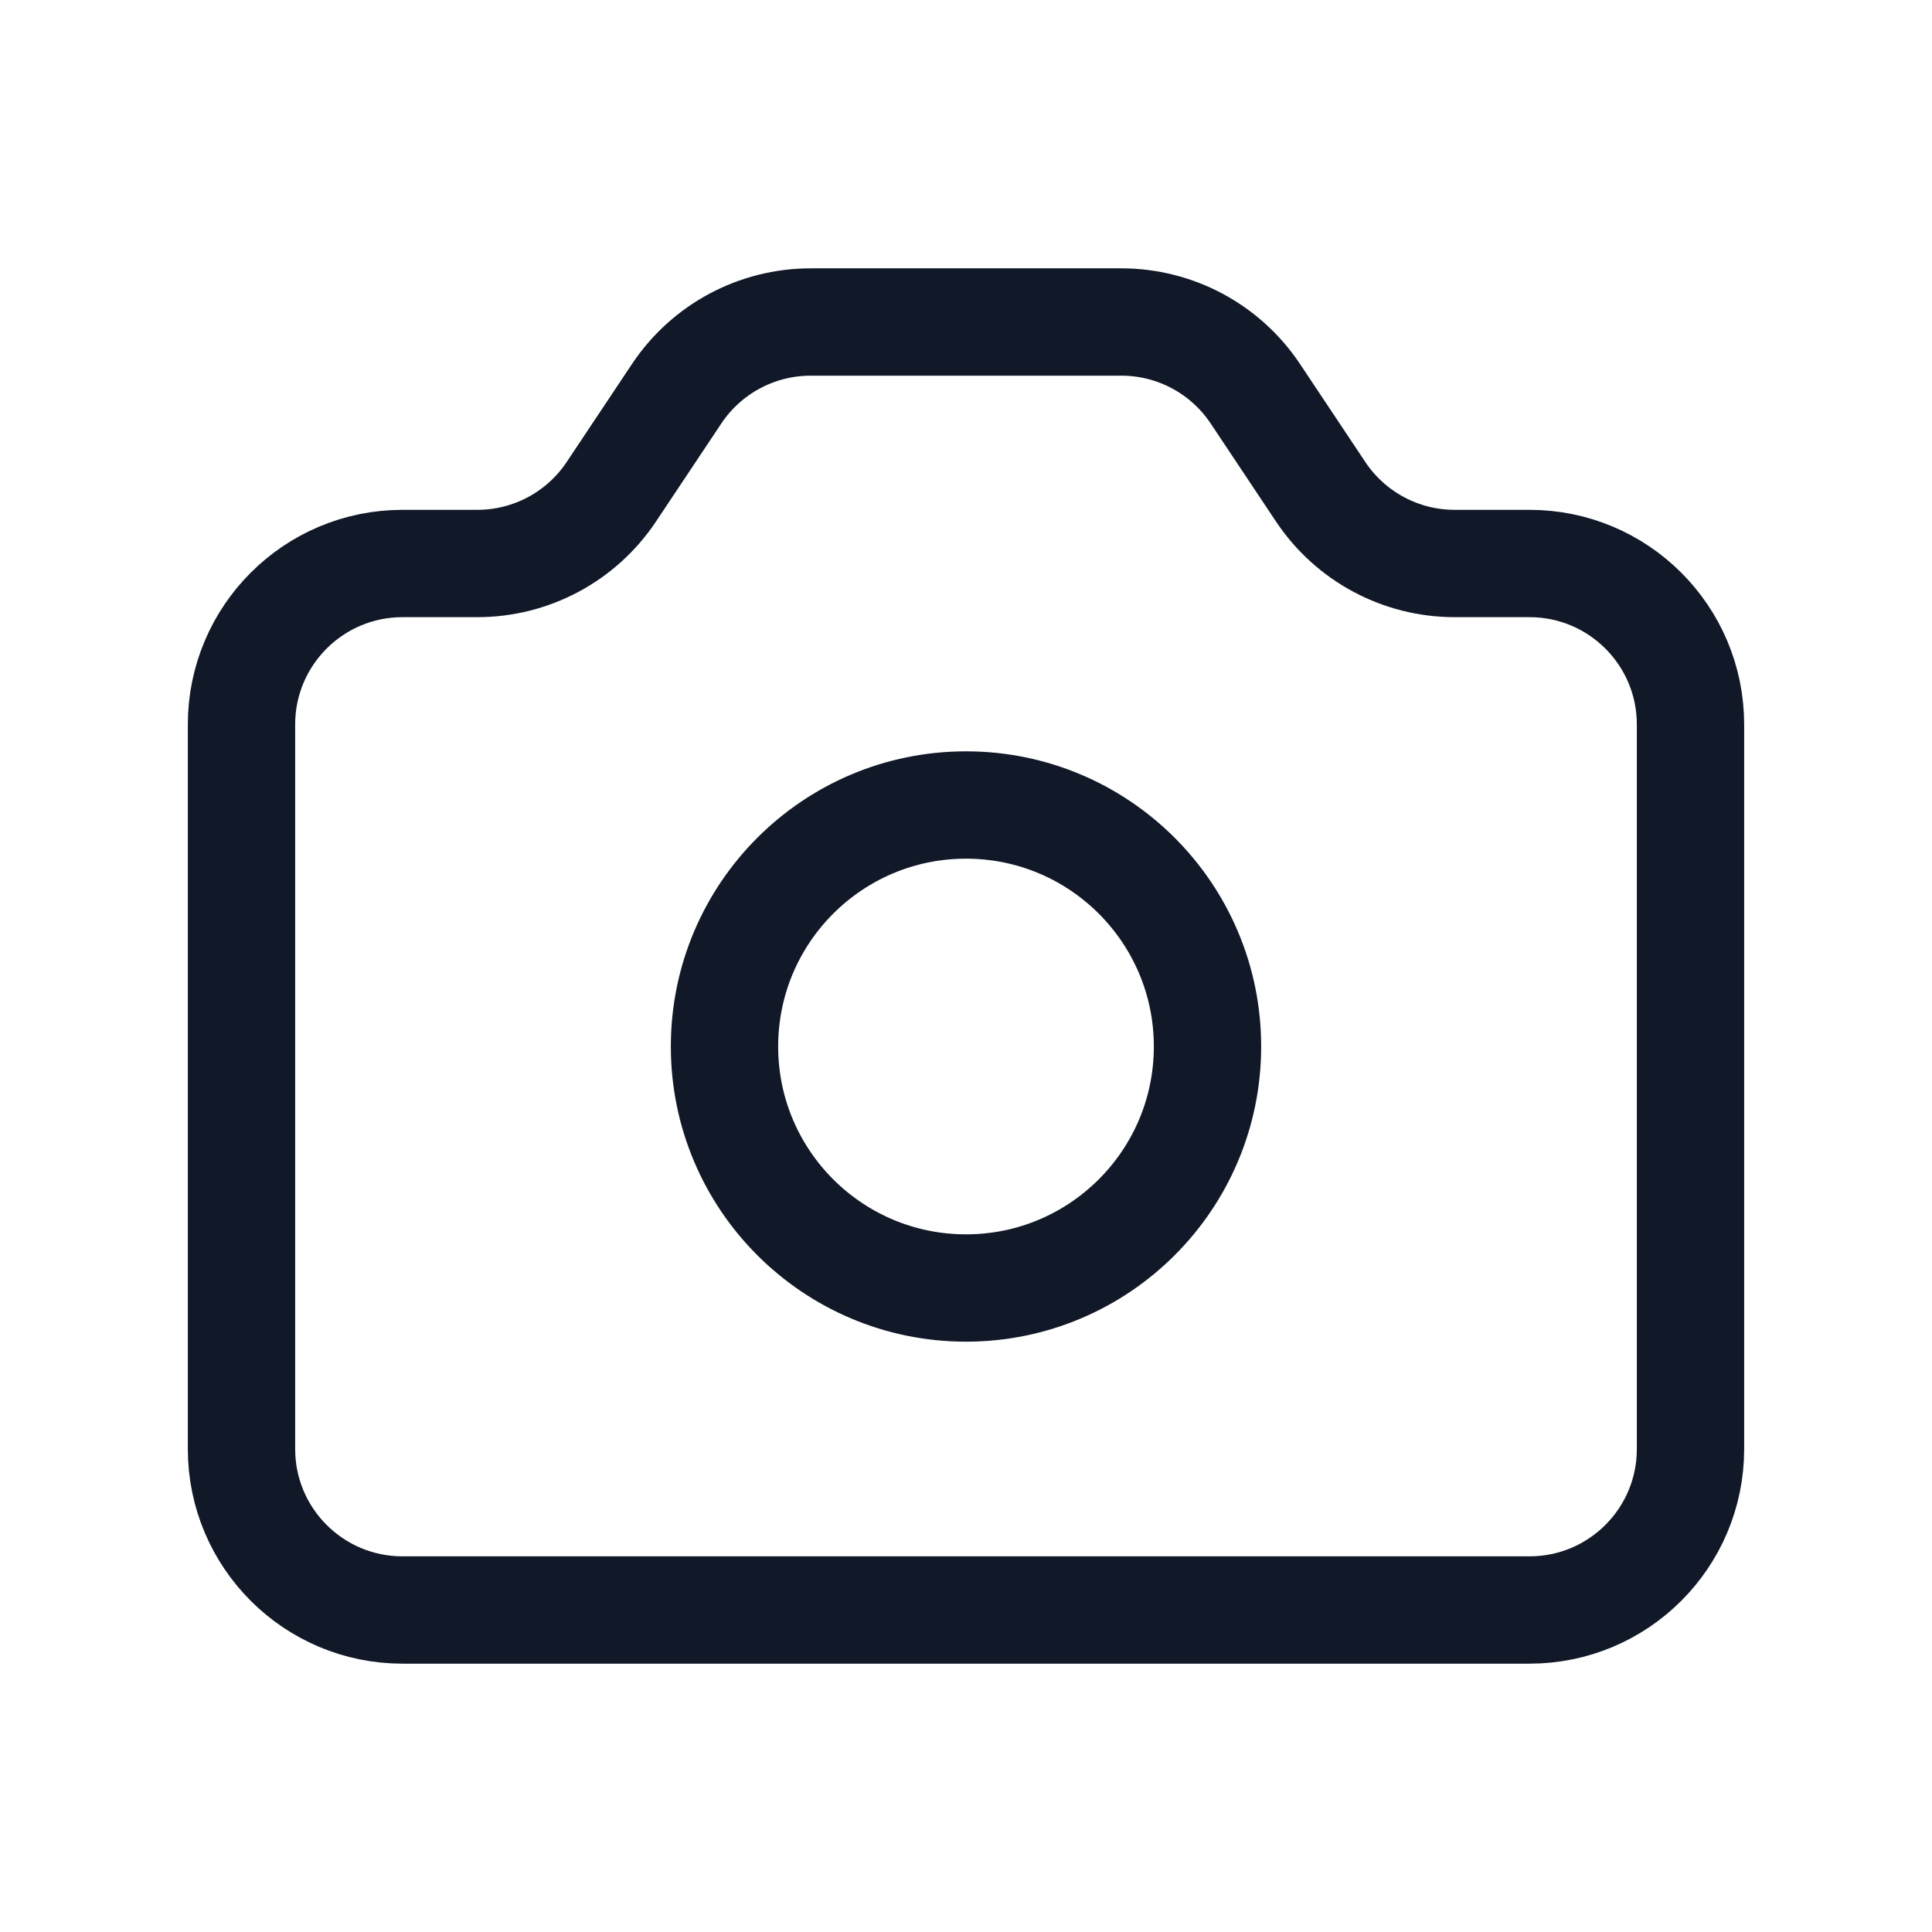
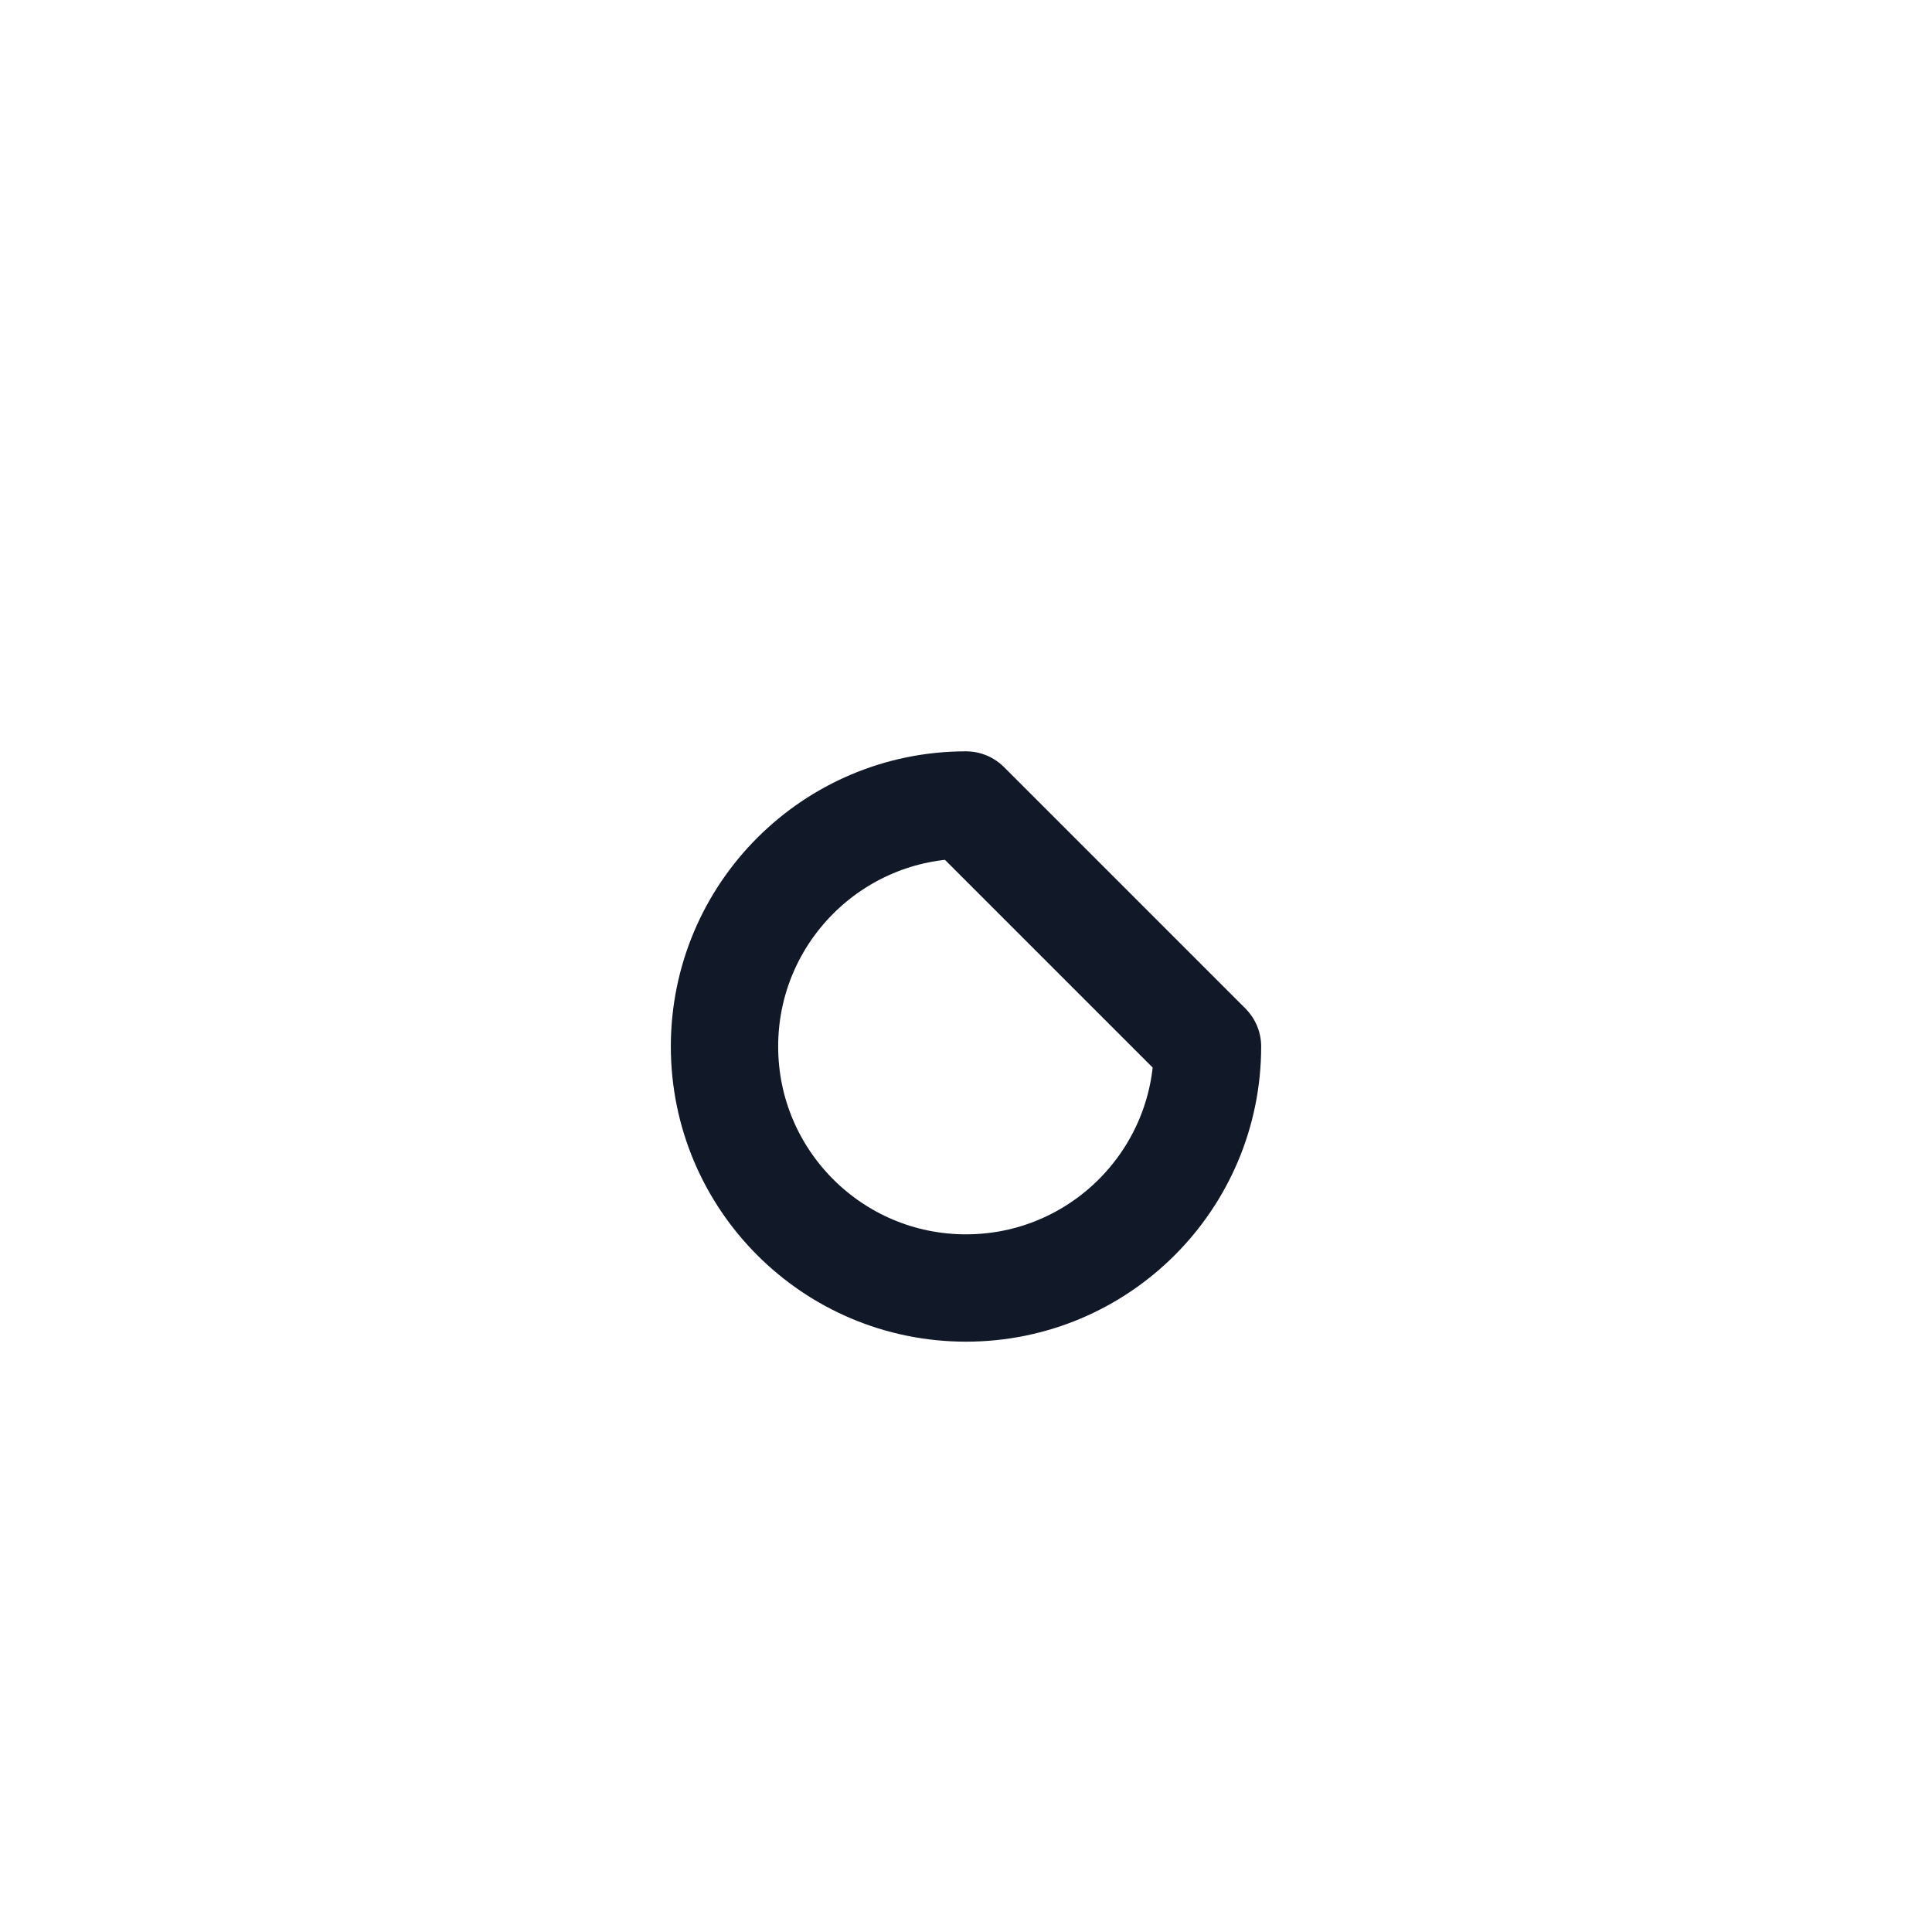
<svg xmlns="http://www.w3.org/2000/svg" width="36" height="36" viewBox="0 0 36 36" fill="none">
-   <path d="M4.5 13.5C4.5 11.843 5.843 10.5 7.5 10.5H8.894C9.898 10.5 10.834 9.999 11.391 9.164L12.609 7.336C13.166 6.501 14.102 6 15.106 6H20.894C21.898 6 22.834 6.501 23.391 7.336L24.609 9.164C25.166 9.999 26.102 10.5 27.106 10.5H28.5C30.157 10.5 31.5 11.843 31.5 13.5V27C31.5 28.657 30.157 30 28.5 30H7.5C5.843 30 4.5 28.657 4.5 27V13.5Z" stroke="#111827" stroke-width="2" stroke-linecap="round" stroke-linejoin="round" />
-   <path d="M22.5 19.5C22.5 21.985 20.485 24 18 24C15.515 24 13.5 21.985 13.5 19.5C13.5 17.015 15.515 15 18 15C20.485 15 22.5 17.015 22.5 19.5Z" stroke="#111827" stroke-width="2" stroke-linecap="round" stroke-linejoin="round" />
+   <path d="M22.5 19.5C22.5 21.985 20.485 24 18 24C15.515 24 13.5 21.985 13.5 19.5C13.5 17.015 15.515 15 18 15Z" stroke="#111827" stroke-width="2" stroke-linecap="round" stroke-linejoin="round" />
</svg>